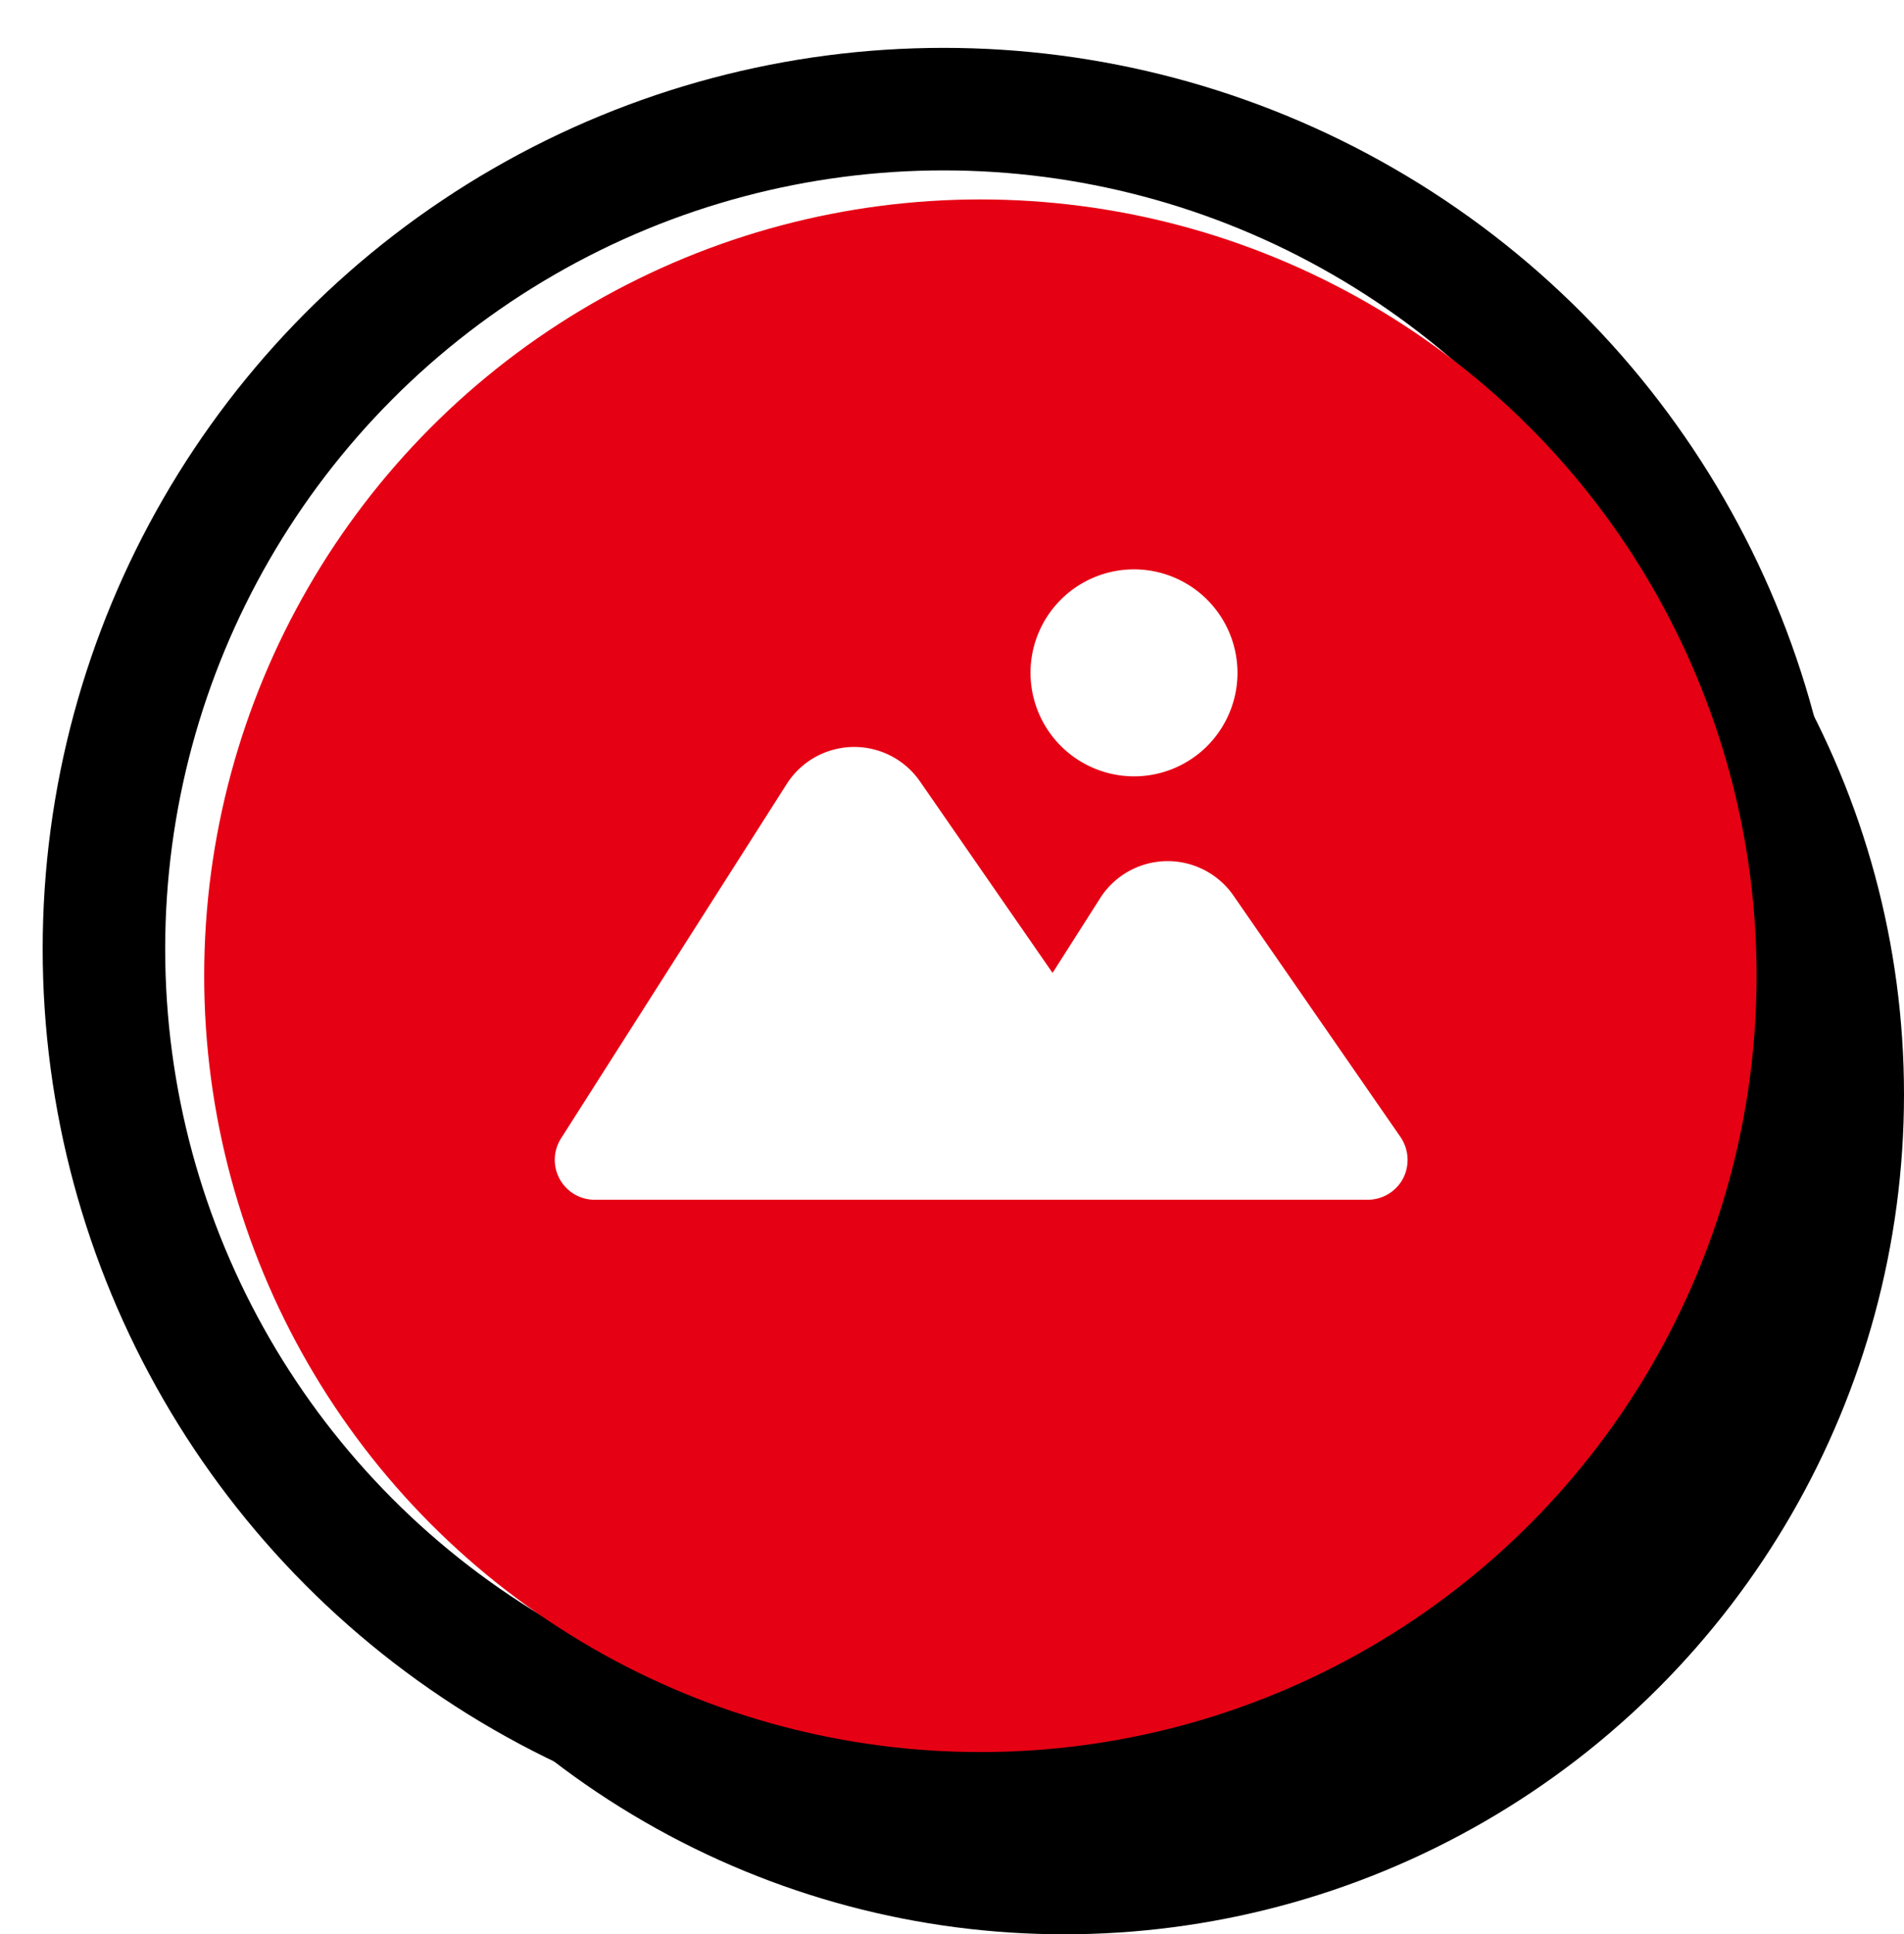
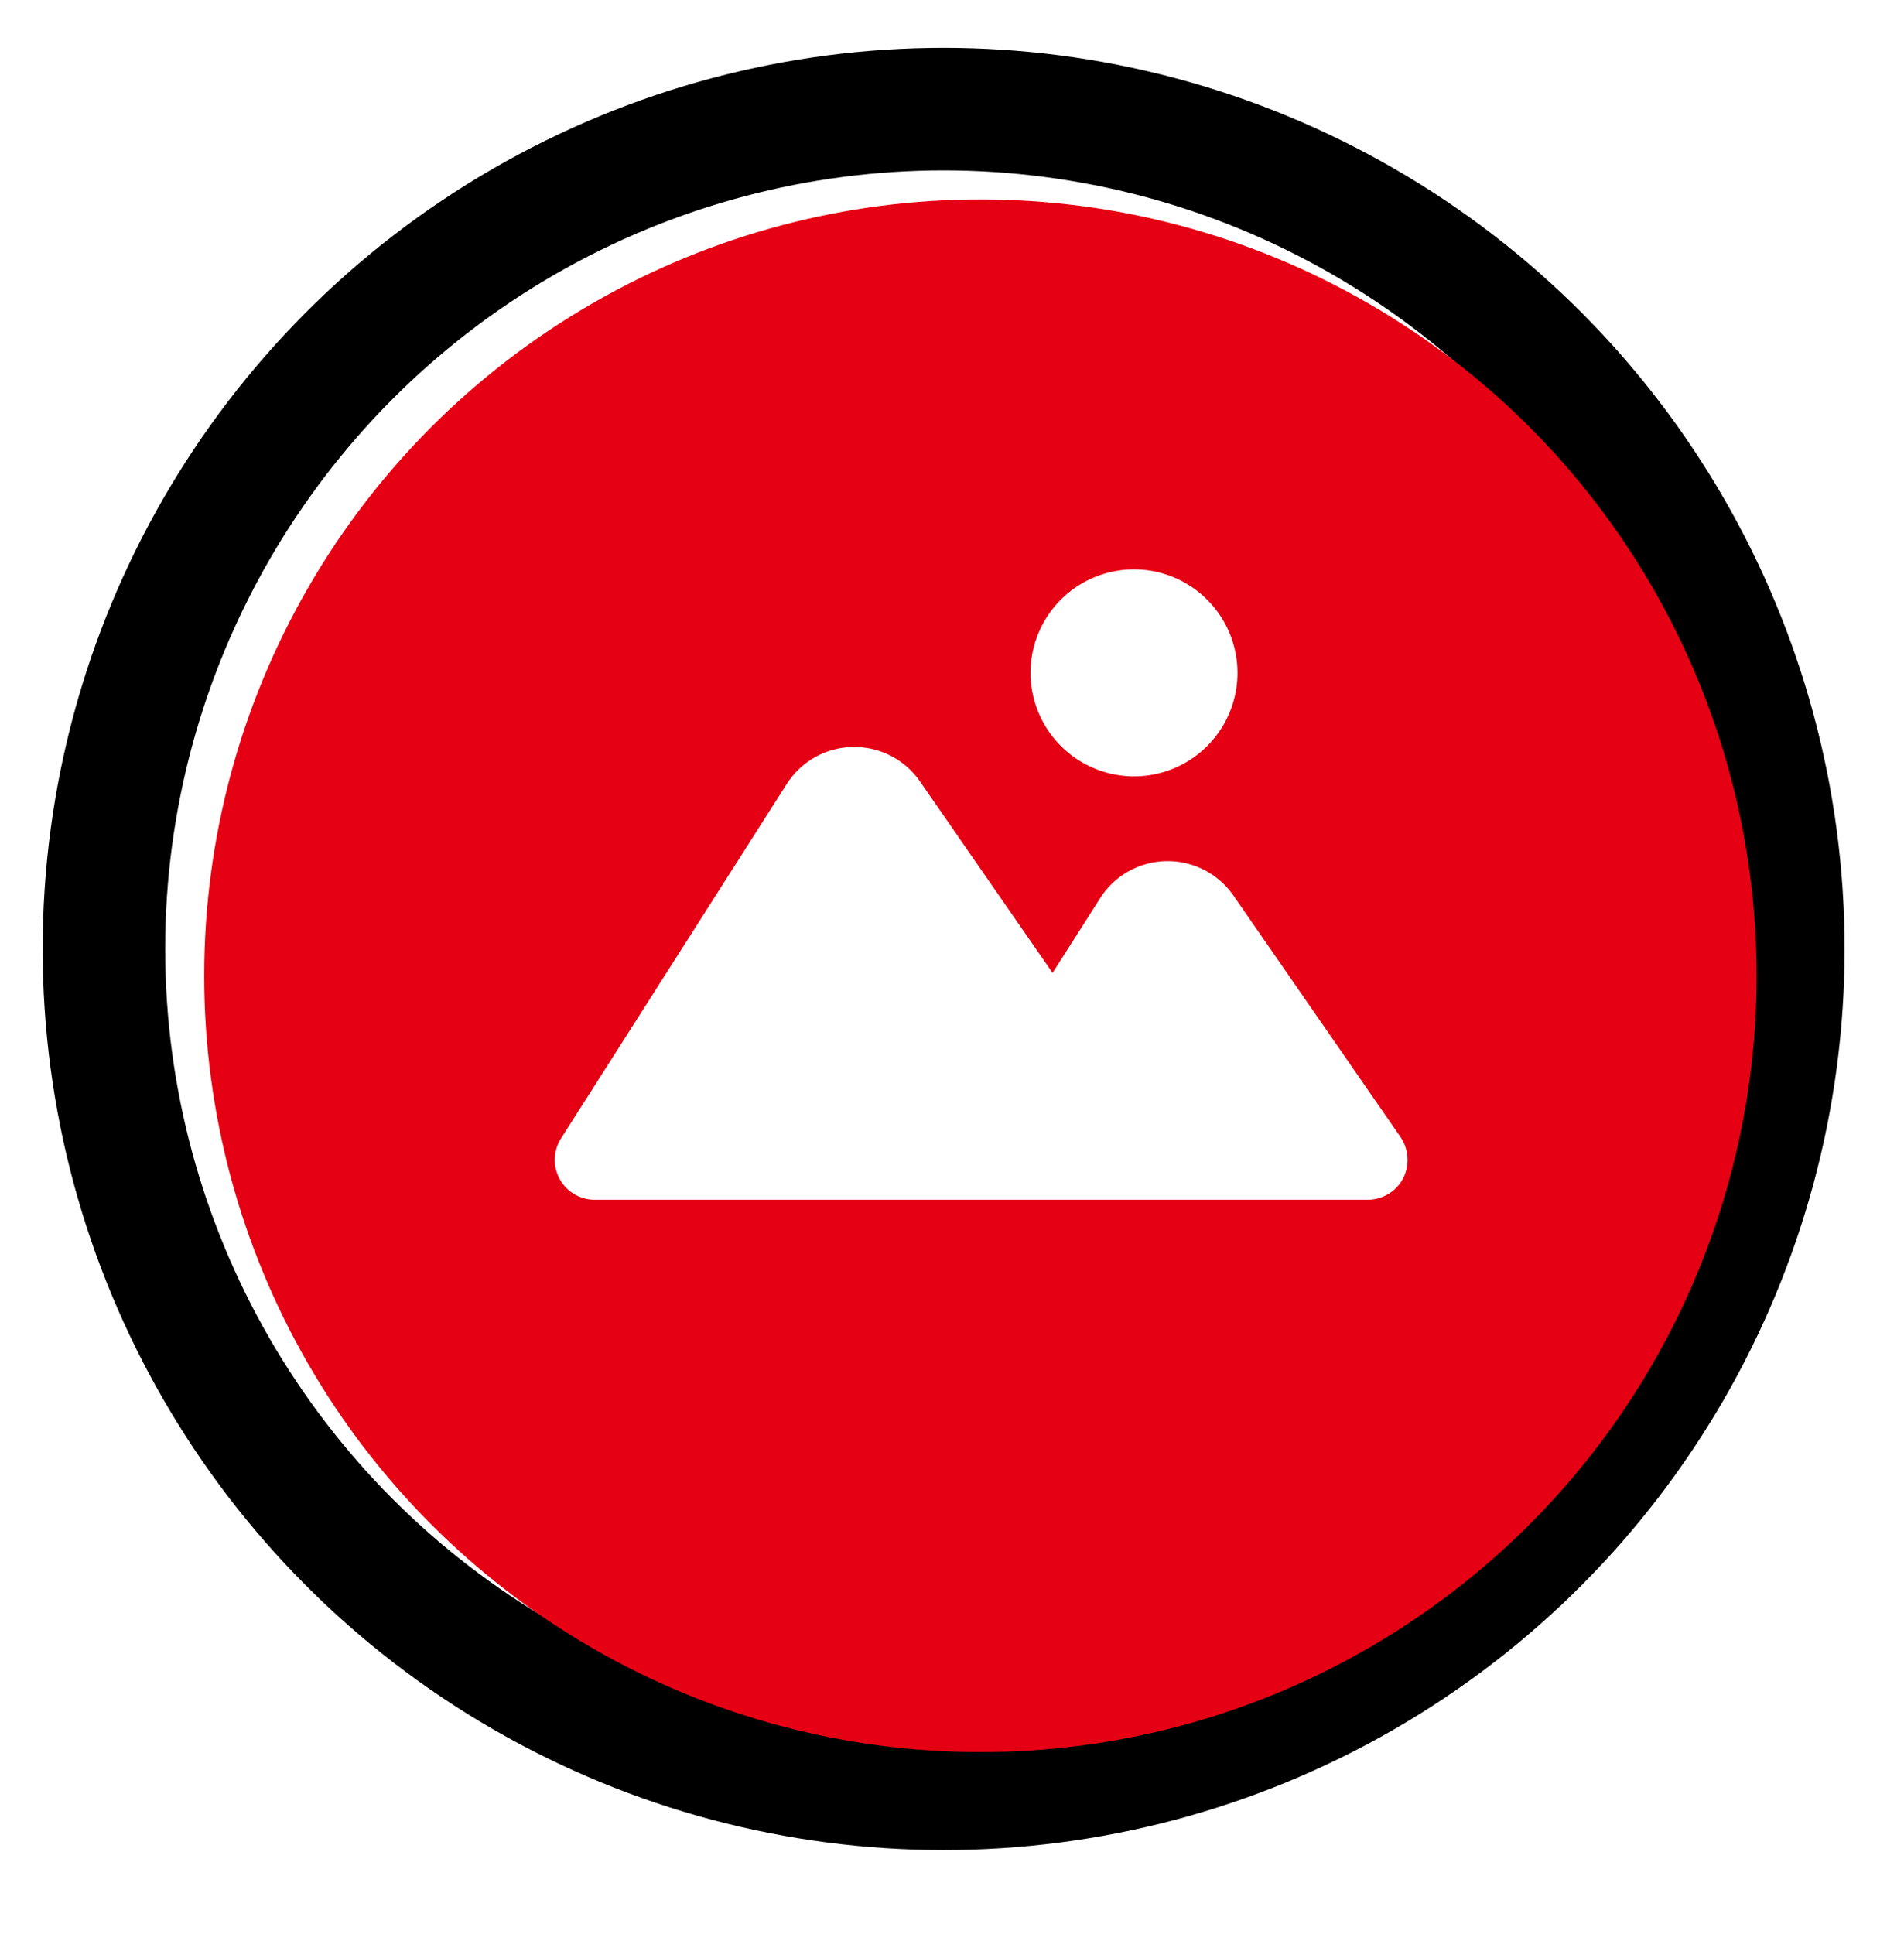
<svg xmlns="http://www.w3.org/2000/svg" xmlns:xlink="http://www.w3.org/1999/xlink" id="btn_bg.svg" width="93.25" height="94.719" viewBox="0 0 93.25 94.719">
  <defs>
    <style>
      .cls-1, .cls-3 {
        fill: #fff;
      }

      .cls-1 {
        stroke: #000;
        stroke-linejoin: round;
        stroke-width: 6px;
        filter: url(#filter);
      }

      .cls-2 {
        fill: #e60014;
      }

      .cls-3 {
        fill-rule: evenodd;
      }
    </style>
    <filter id="filter" x="0" y="0" width="93" height="93" filterUnits="userSpaceOnUse">
      <feFlood result="flood" flood-color="#fff" />
      <feComposite result="composite" operator="in" in2="SourceGraphic" />
      <feBlend result="blend" in2="SourceGraphic" />
    </filter>
  </defs>
  <g id="グループ_5" data-name="グループ 5">
-     <circle id="楕円形_1" data-name="楕円形 1" cx="52.125" cy="53.594" r="41.125" />
    <g style="fill: #fff; filter: url(#filter)">
      <circle id="楕円形_1-2" data-name="楕円形 1" class="cls-1" cx="46.215" cy="46.469" r="41.125" style="stroke: inherit; filter: none; fill: inherit" />
    </g>
    <use xlink:href="#楕円形_1-2" style="stroke: #000; filter: none; fill: none" />
    <circle id="楕円形_1-3" data-name="楕円形 1" class="cls-2" cx="48.015" cy="47.781" r="38.015" />
  </g>
  <path id="シェイプ_757" data-name="シェイプ 757" class="cls-3" d="M3285.13,188.75h37.85a1.968,1.968,0,0,0,1.74-1.048,1.988,1.988,0,0,0-.13-2.024l-8.18-11.821a3.92,3.92,0,0,0-6.53.126l-2.33,3.659-6.49-9.372a3.918,3.918,0,0,0-6.53.121l-11.05,17.35A1.954,1.954,0,0,0,3285.13,188.75Zm26.41-20.733a5.068,5.068,0,1,0-5.07-5.069A5.078,5.078,0,0,0,3311.54,168.017Z" transform="translate(-3256 -130)" />
</svg>